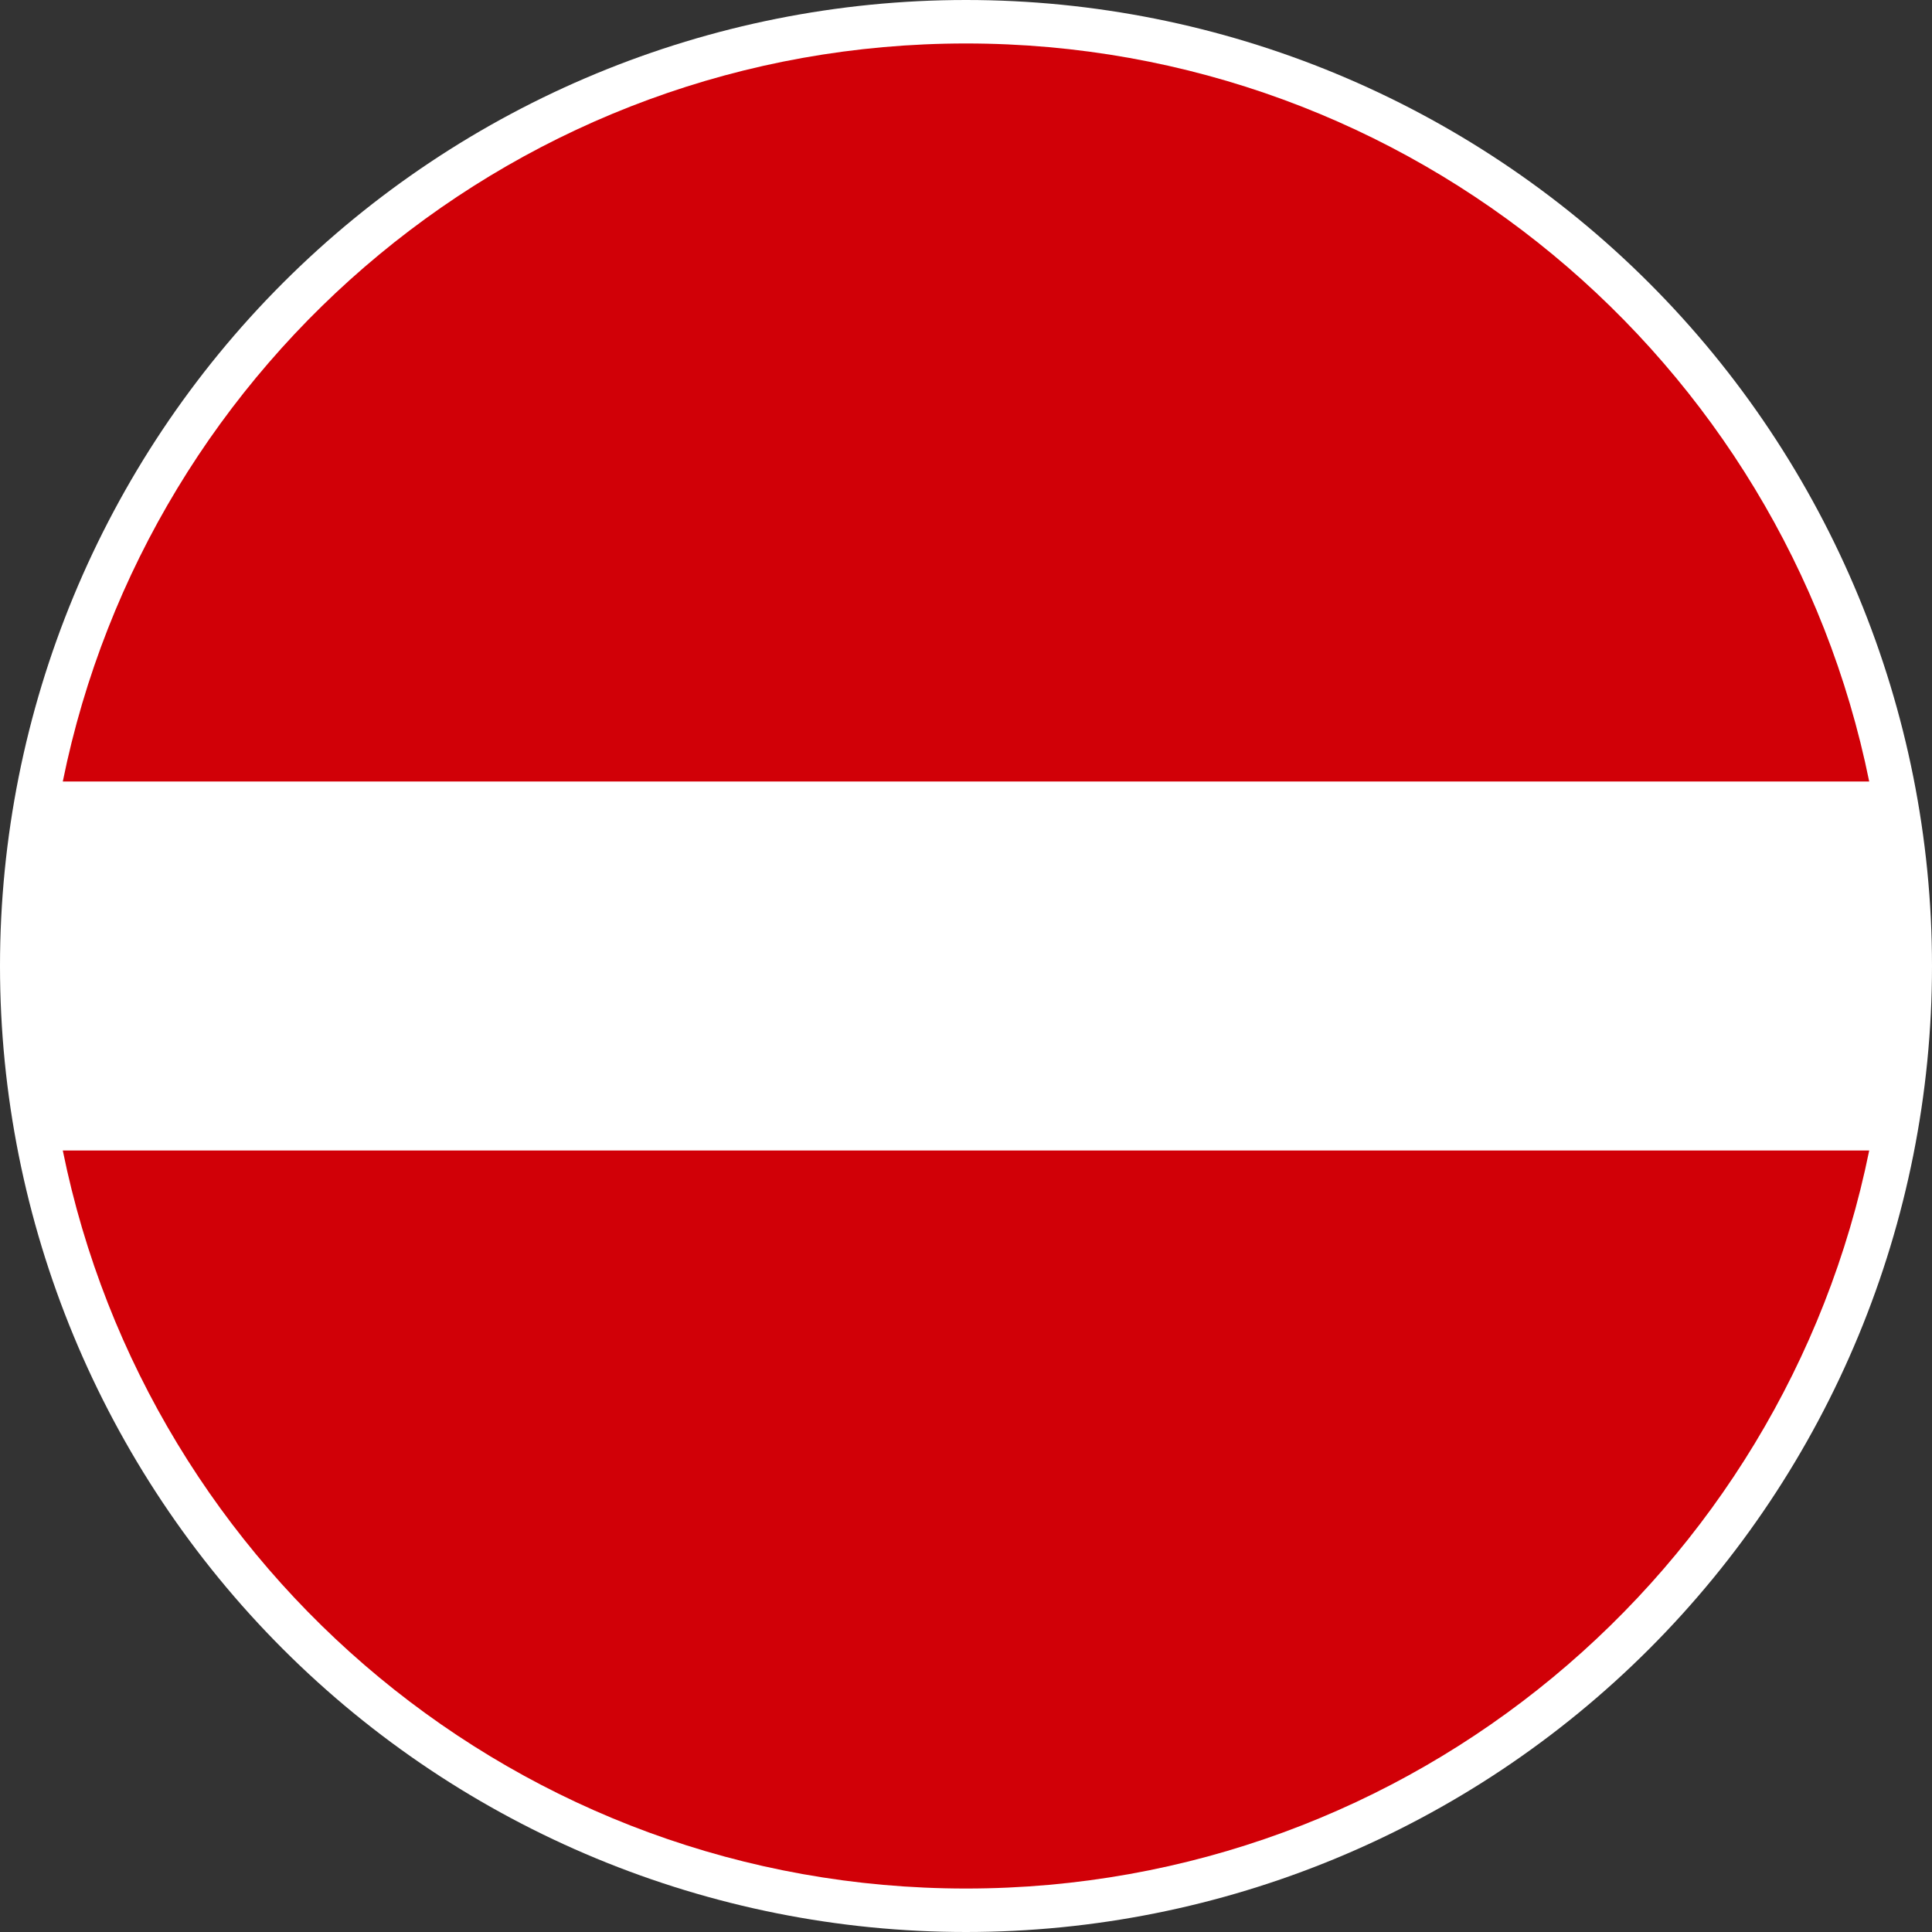
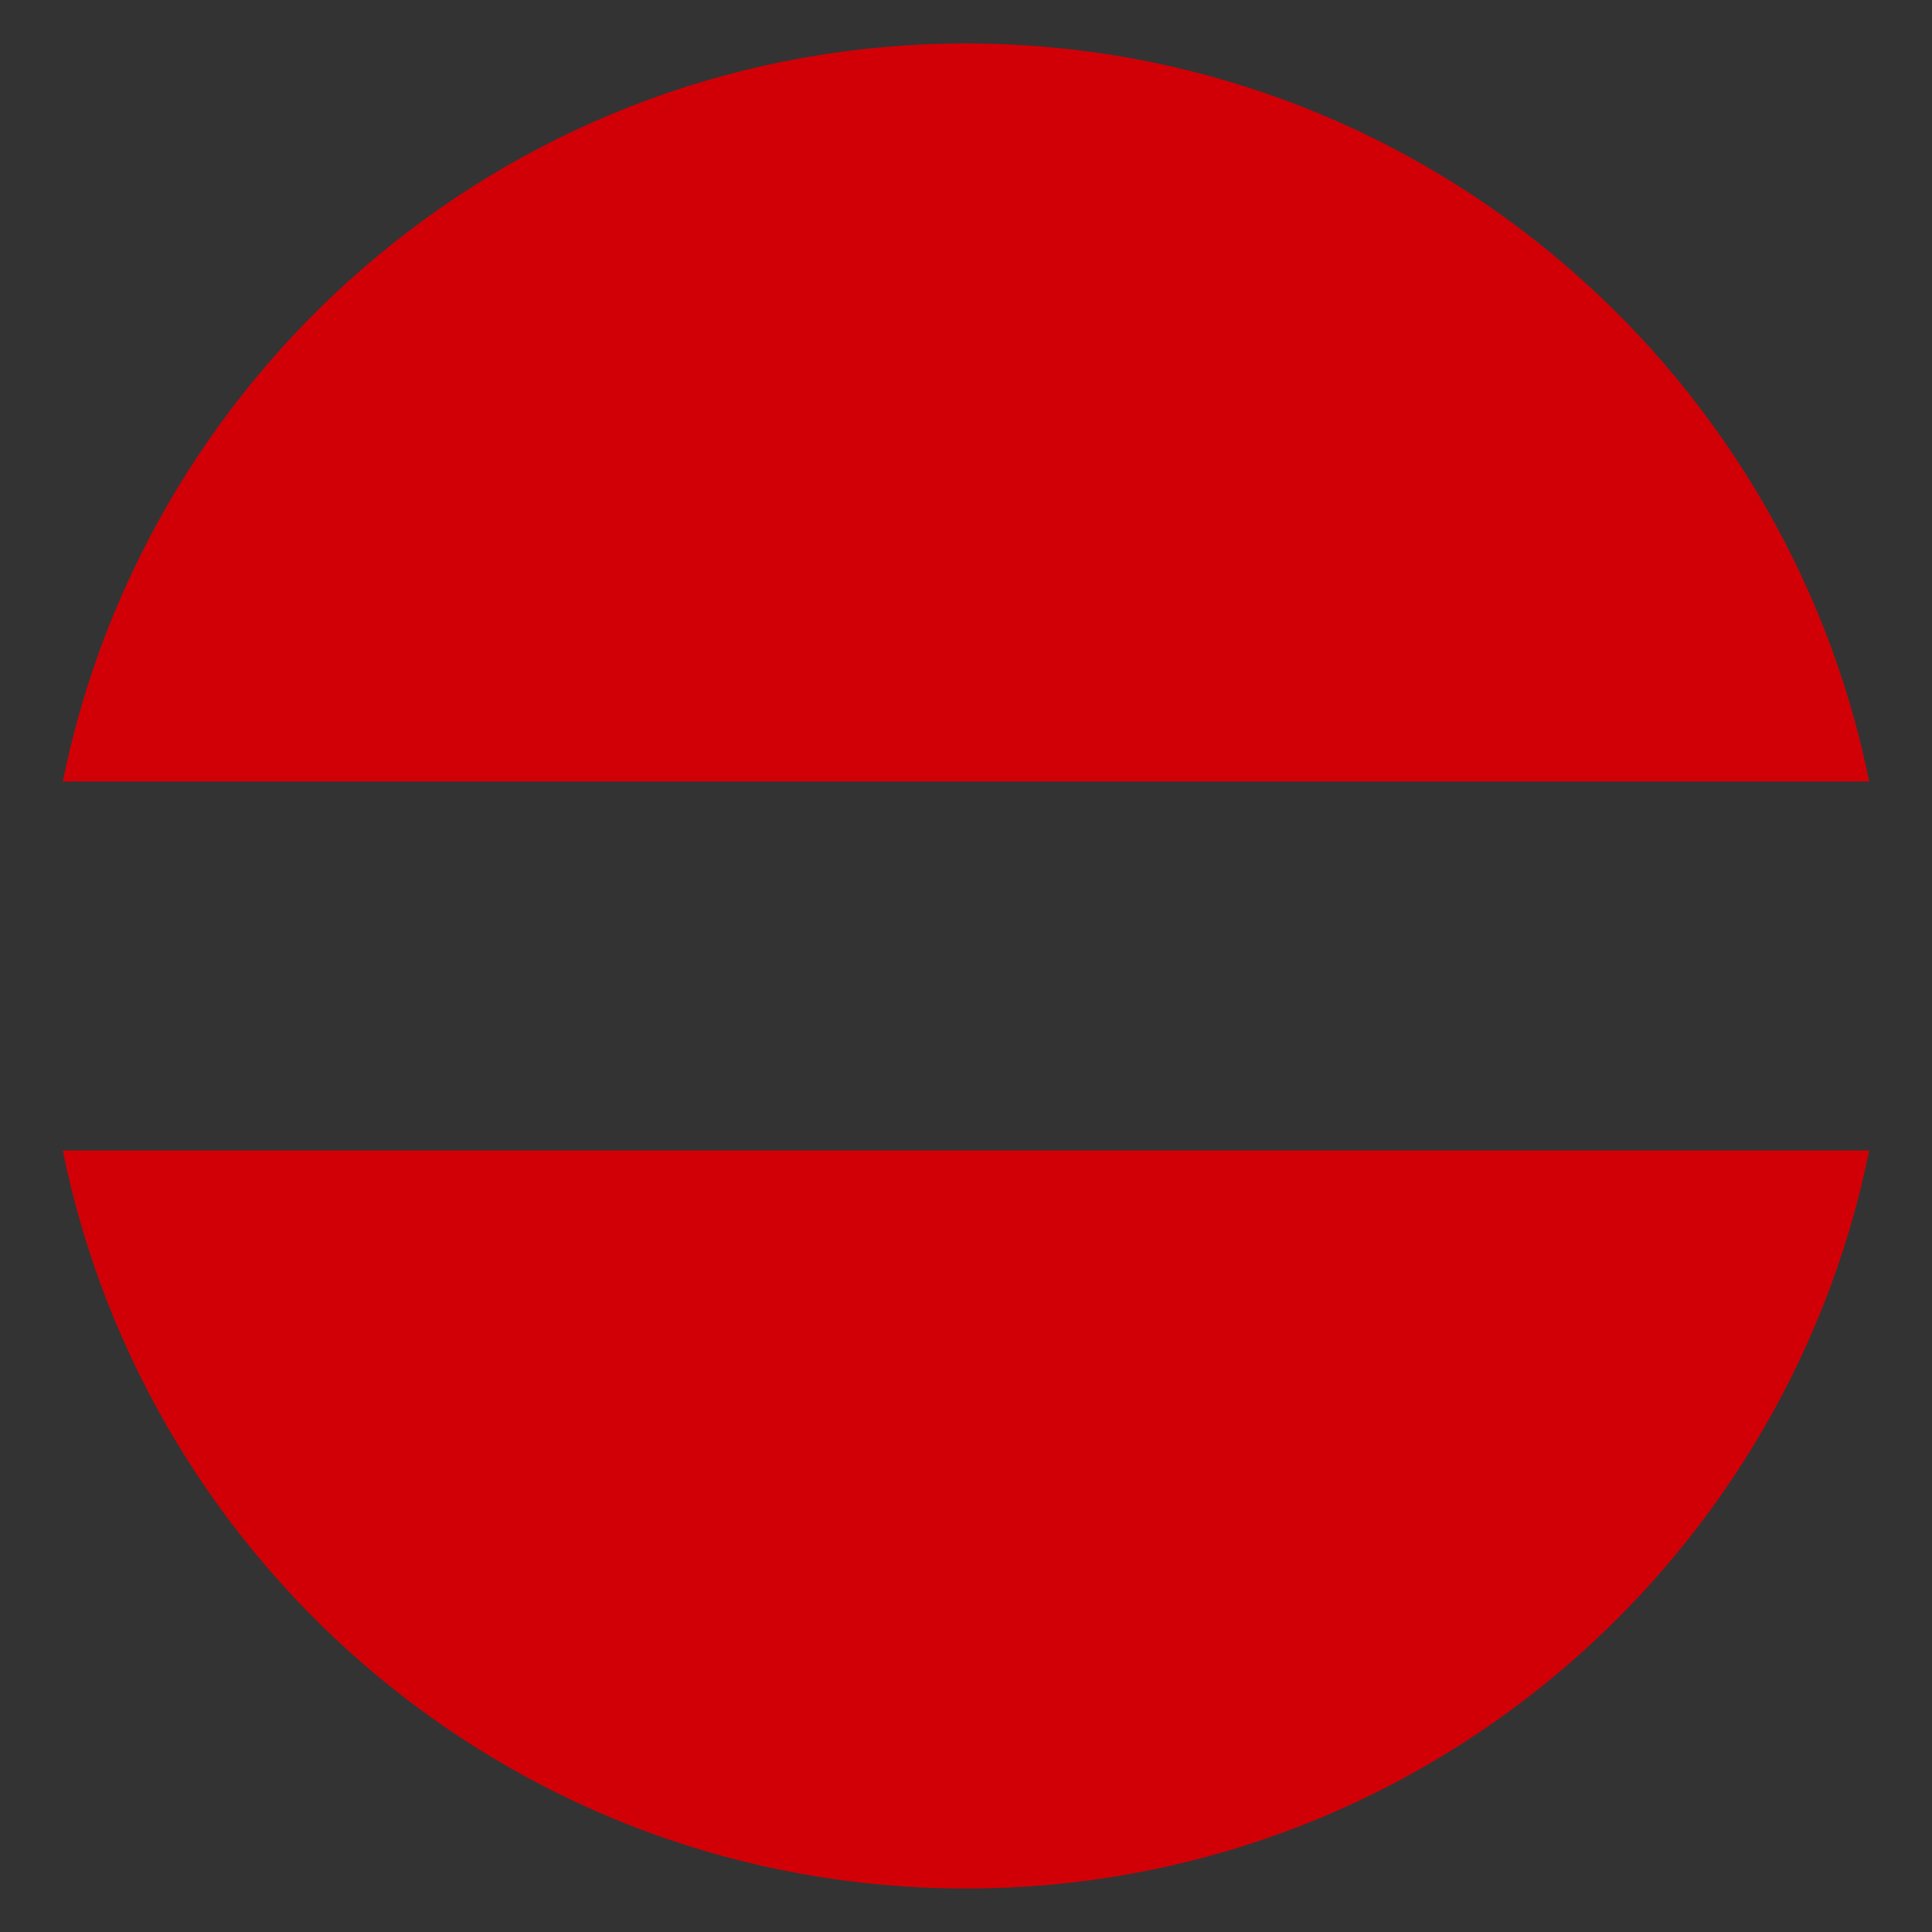
<svg xmlns="http://www.w3.org/2000/svg" width="1200" height="1200" viewBox="0 0 1200 1200">
  <rect x="0" y="0" width="1200" height="1200" fill="#333333" stroke="none" />
  <g id="a">
    <g id="b">
-       <path id="c" fill="#ffffff" stroke="none" d="M 1200 600 C 1200 759.13 1136.786 911.742 1024.264 1024.264 C 911.742 1136.786 759.13 1200 600 1200 C 440.87 1200 288.258 1136.786 175.736 1024.264 C 63.214 911.742 0 759.13 0 600 C 0 440.87 63.214 288.258 175.736 175.736 C 288.258 63.214 440.87 0 600 0 C 759.13 0 911.742 63.214 1024.264 175.736 C 1136.786 288.258 1200 440.87 1200 600 Z" />
      <path id="d" fill="#d10007" fill-rule="evenodd" stroke="none" d="M 600 1173 C 876.951 1173 1107.958 976.143 1161 714.6 L 39 714.6 C 92.042 976.143 323.049 1173 600 1173 Z M 600 27 C 323.049 27 92.042 223.857 39 485.4 L 1161 485.4 C 1107.958 223.857 876.951 27 600 27 Z" />
    </g>
  </g>
</svg>